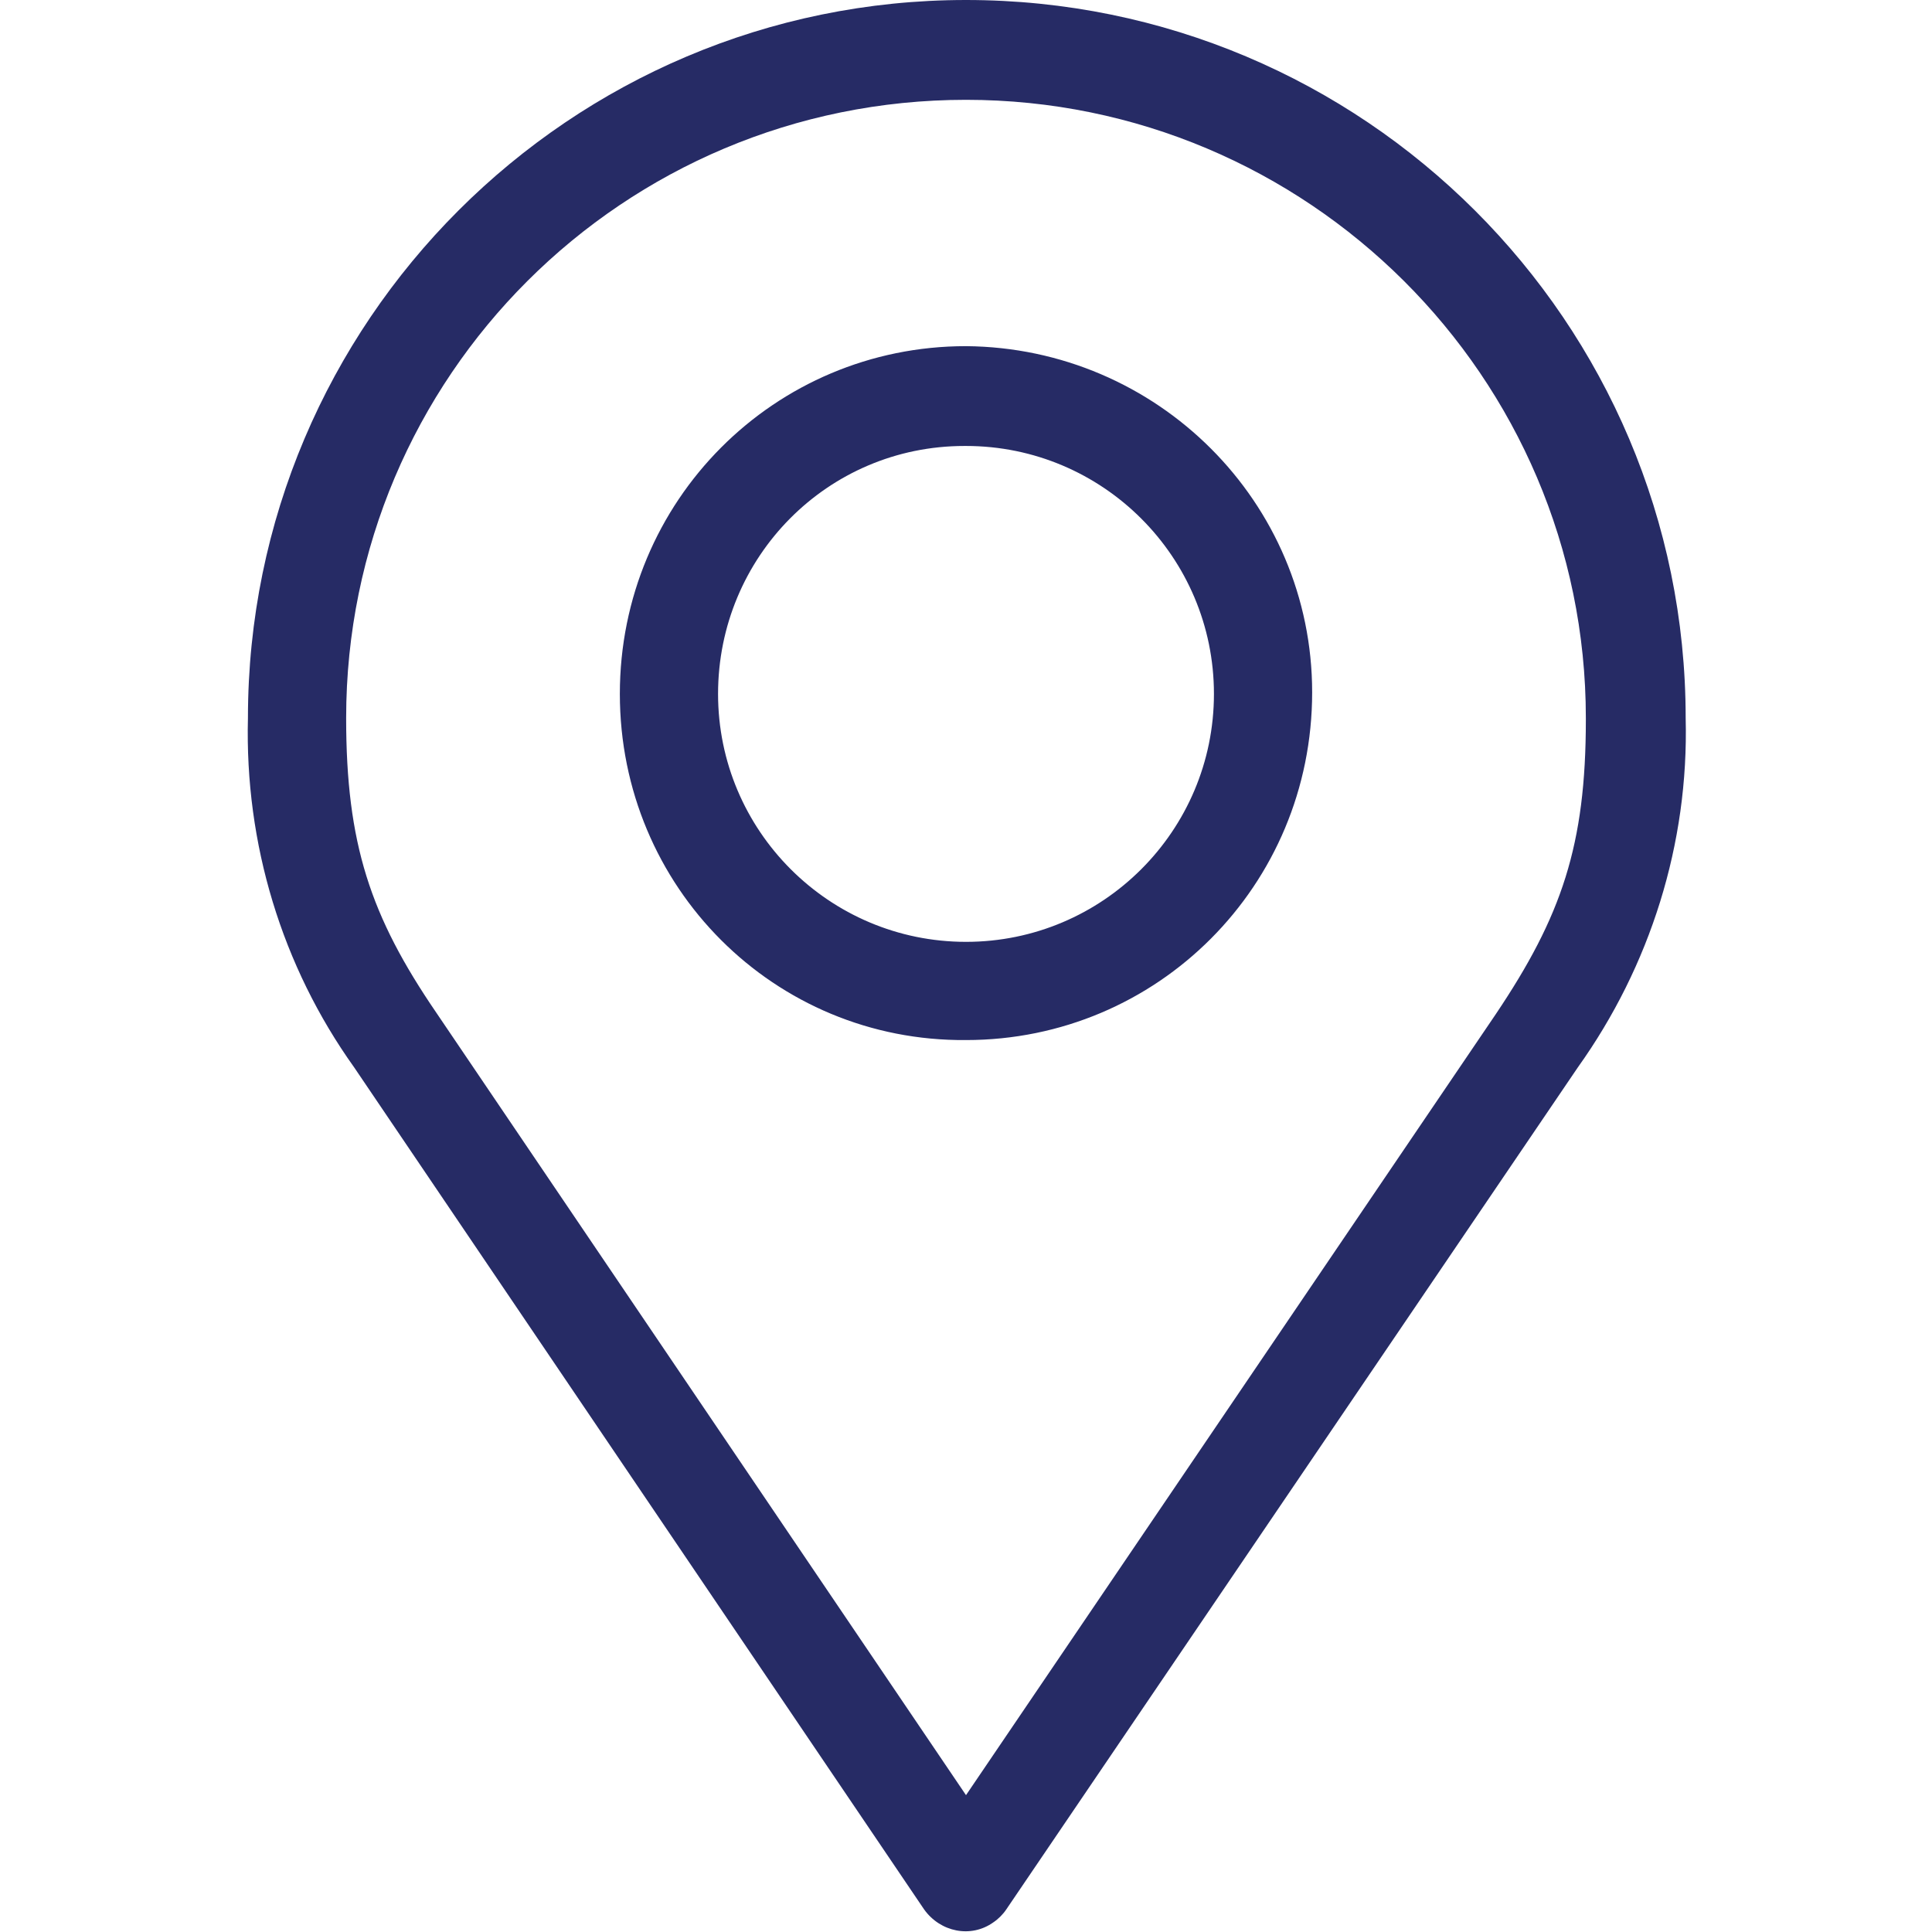
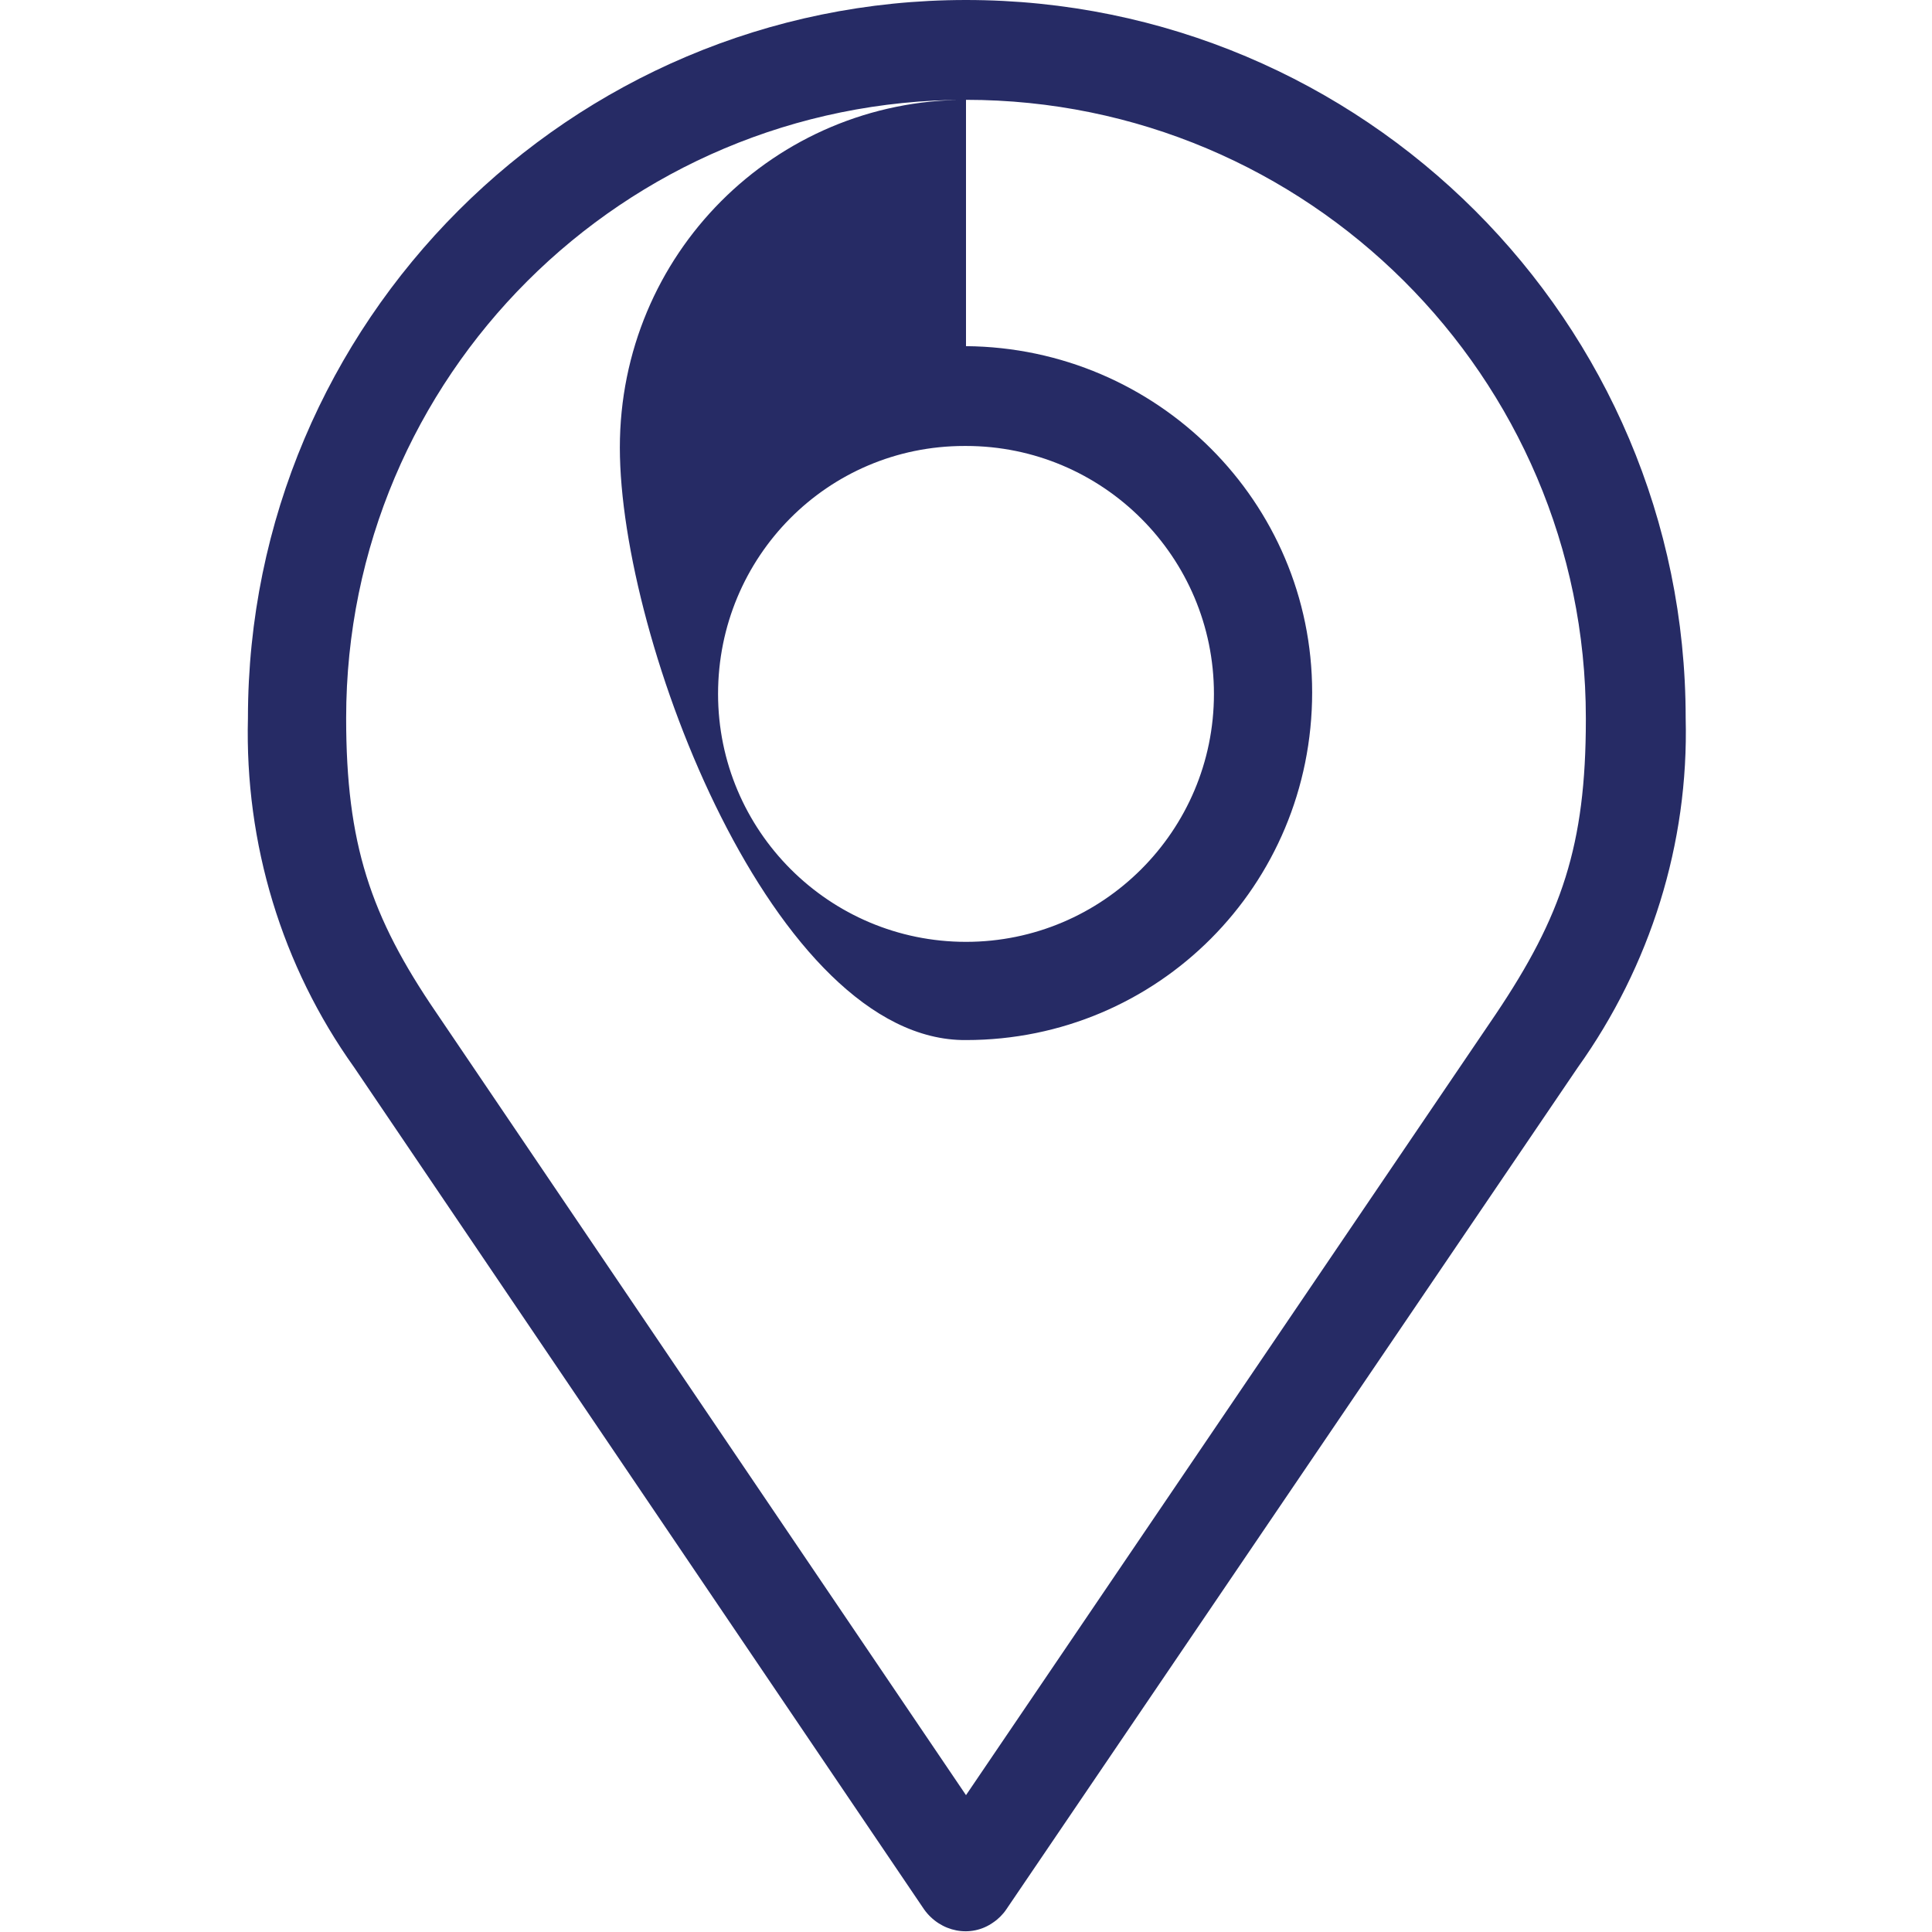
<svg xmlns="http://www.w3.org/2000/svg" version="1.1" id="Layer_1" x="0px" y="0px" viewBox="0 0 120 120" style="enable-background:new 0 0 120 120;" xml:space="preserve">
  <style type="text/css">
	.st0{fill:#262B65;}
</style>
-   <path class="st0" d="M60,0C35.4,0,15.4,20,15.4,44.6C15.2,52.4,17.5,60,22,66.3l35.4,52.3c1,1.4,2.9,1.8,4.3,0.8l0,0  c0.3-0.2,0.6-0.5,0.8-0.8L98,66.3c4.5-6.3,6.9-13.9,6.7-21.7C104.7,20,84.7,0,60,0z M60,6.2c21.2,0,38.5,17.2,38.5,38.4v0.1  c0,7.8-1.5,12.2-5.6,18.3L60,111.5L27.1,62.9c-4.1-6-5.6-10.5-5.6-18.3C21.5,23.4,38.7,6.2,60,6.2C59.9,6.2,60,6.2,60,6.2z M60,21.5  c-11.9,0-21.5,9.6-21.5,21.6S48.1,64.7,60,64.6c11.9,0,21.5-9.6,21.5-21.6l0,0C81.5,31.2,71.9,21.6,60,21.5z M60,27.7  c8.5,0,15.4,6.9,15.4,15.4S68.5,58.5,60,58.5s-15.4-6.9-15.4-15.4l0,0c0-8.5,6.8-15.4,15.3-15.4C59.9,27.7,60,27.7,60,27.7z" />
+   <path class="st0" d="M60,0C35.4,0,15.4,20,15.4,44.6C15.2,52.4,17.5,60,22,66.3l35.4,52.3c1,1.4,2.9,1.8,4.3,0.8l0,0  c0.3-0.2,0.6-0.5,0.8-0.8L98,66.3c4.5-6.3,6.9-13.9,6.7-21.7C104.7,20,84.7,0,60,0z M60,6.2c21.2,0,38.5,17.2,38.5,38.4v0.1  c0,7.8-1.5,12.2-5.6,18.3L60,111.5L27.1,62.9c-4.1-6-5.6-10.5-5.6-18.3C21.5,23.4,38.7,6.2,60,6.2C59.9,6.2,60,6.2,60,6.2z c-11.9,0-21.5,9.6-21.5,21.6S48.1,64.7,60,64.6c11.9,0,21.5-9.6,21.5-21.6l0,0C81.5,31.2,71.9,21.6,60,21.5z M60,27.7  c8.5,0,15.4,6.9,15.4,15.4S68.5,58.5,60,58.5s-15.4-6.9-15.4-15.4l0,0c0-8.5,6.8-15.4,15.3-15.4C59.9,27.7,60,27.7,60,27.7z" />
</svg>